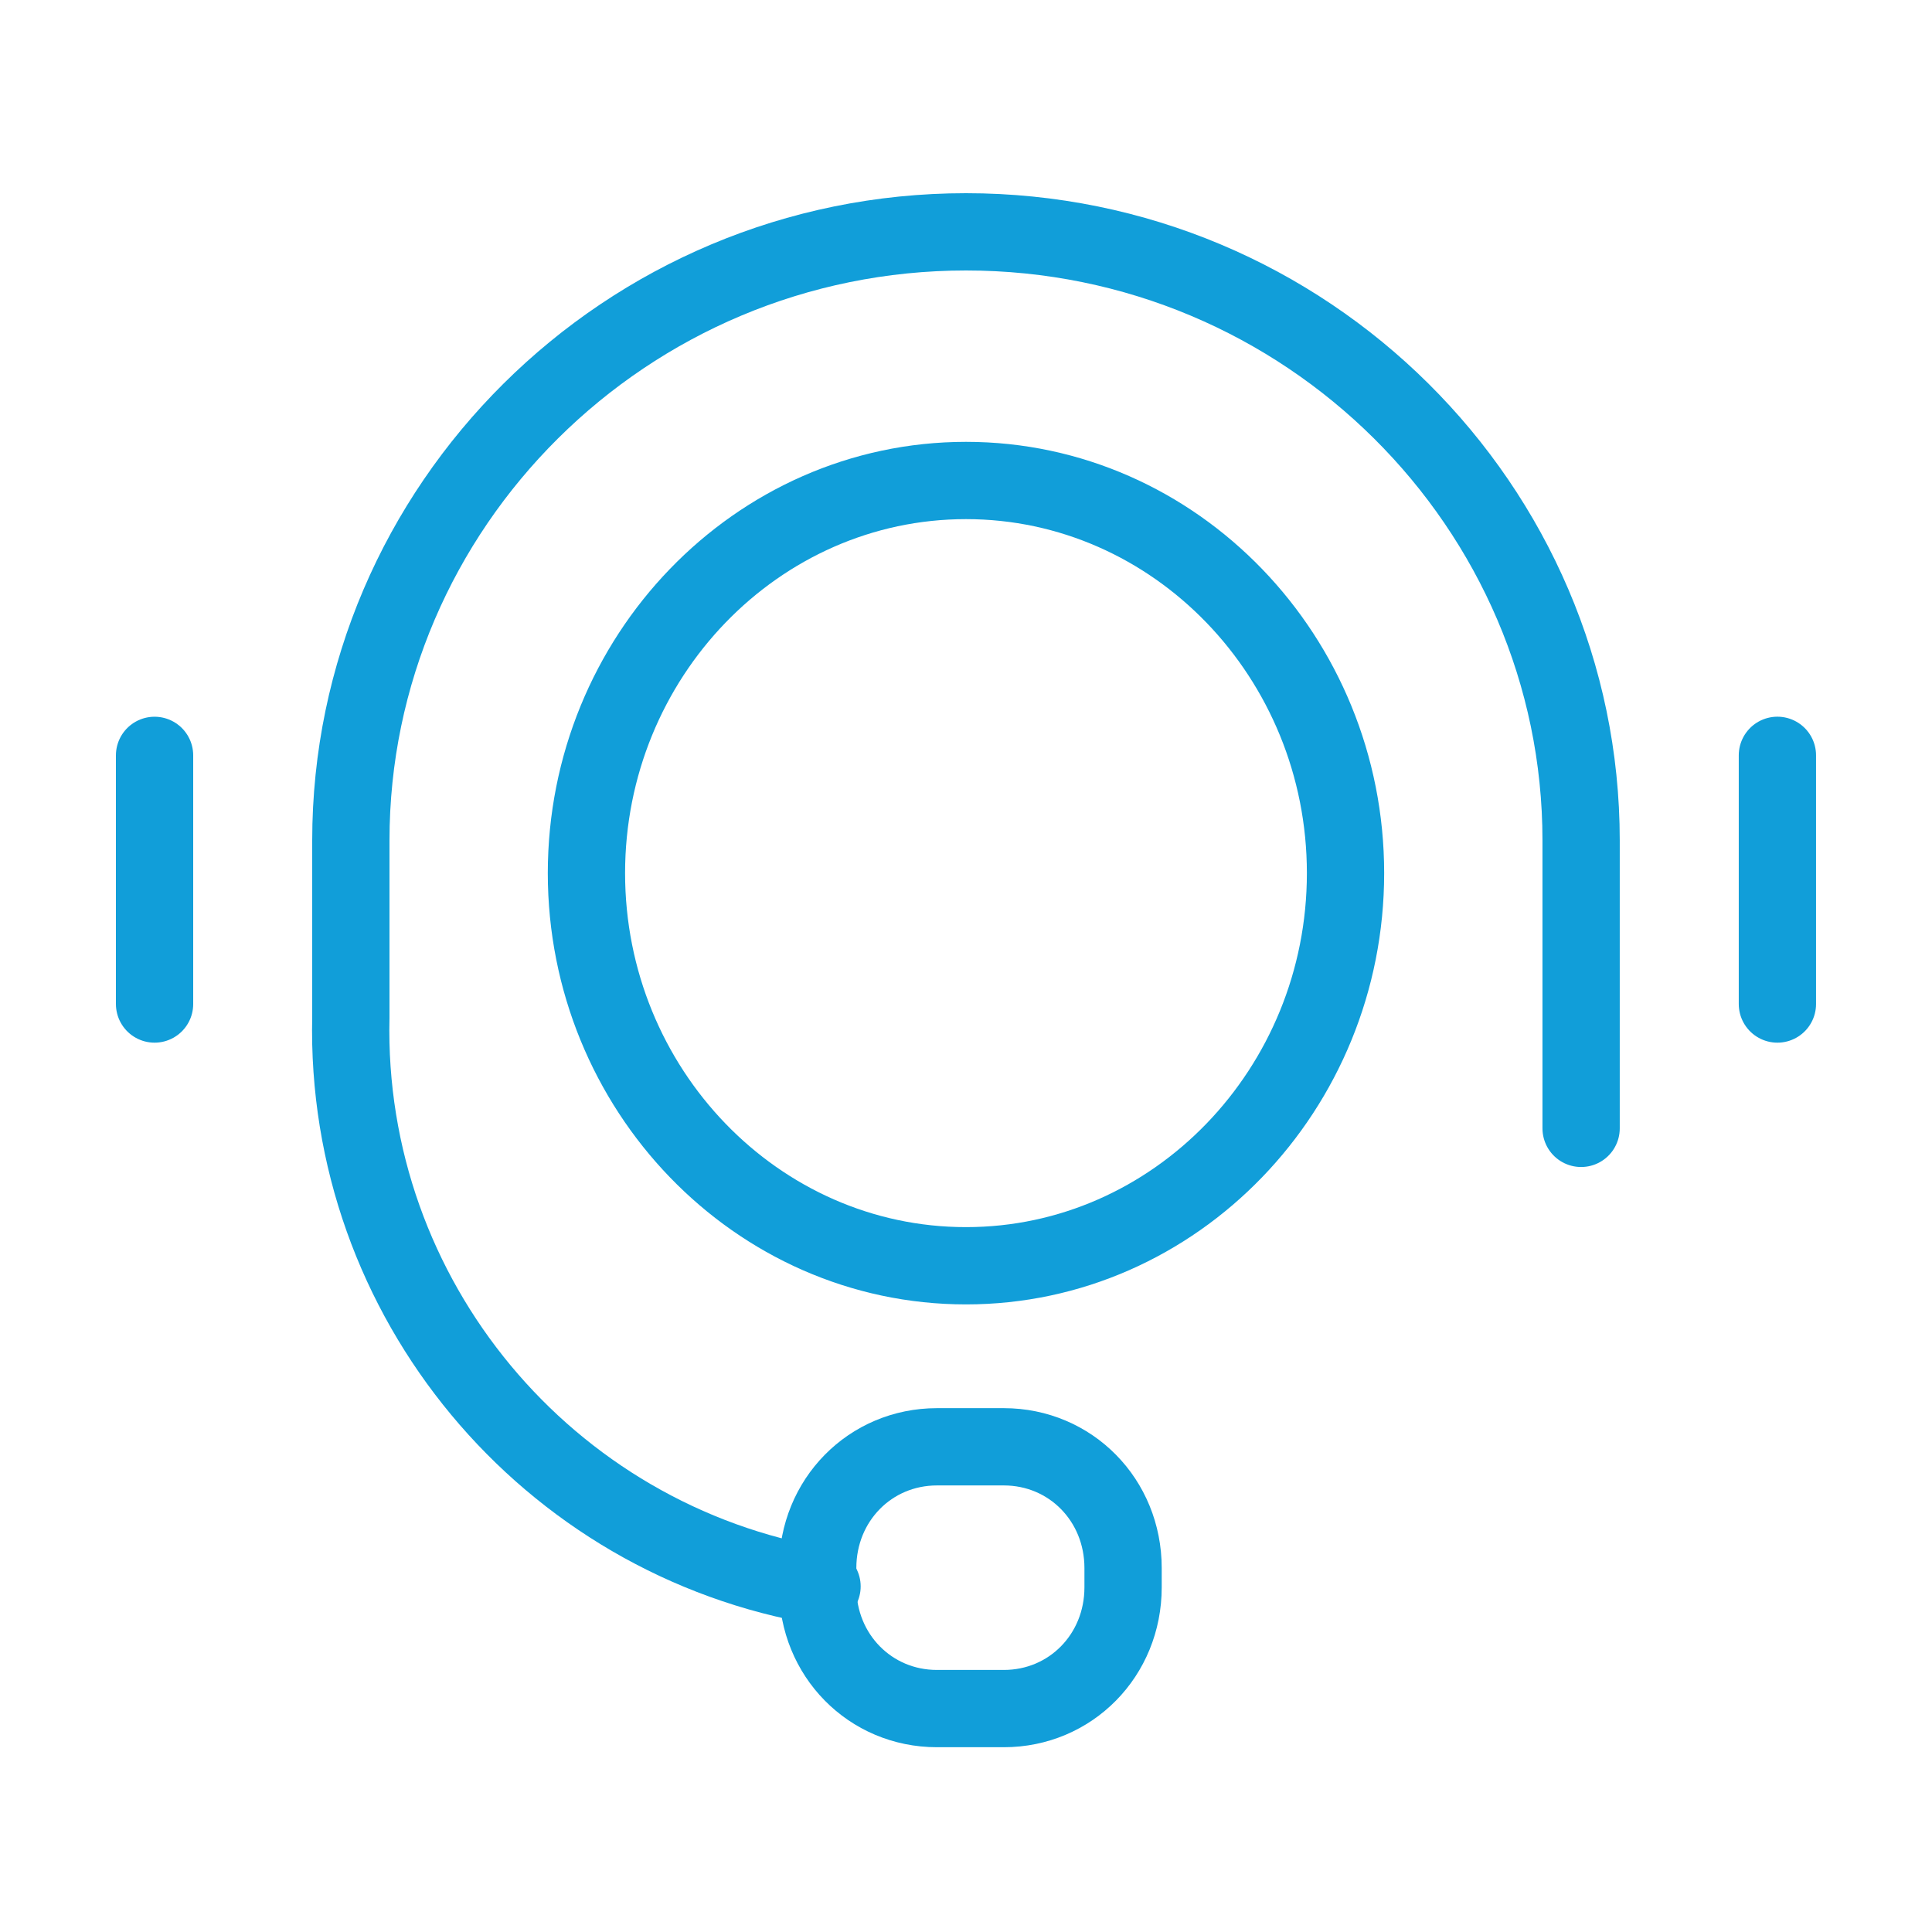
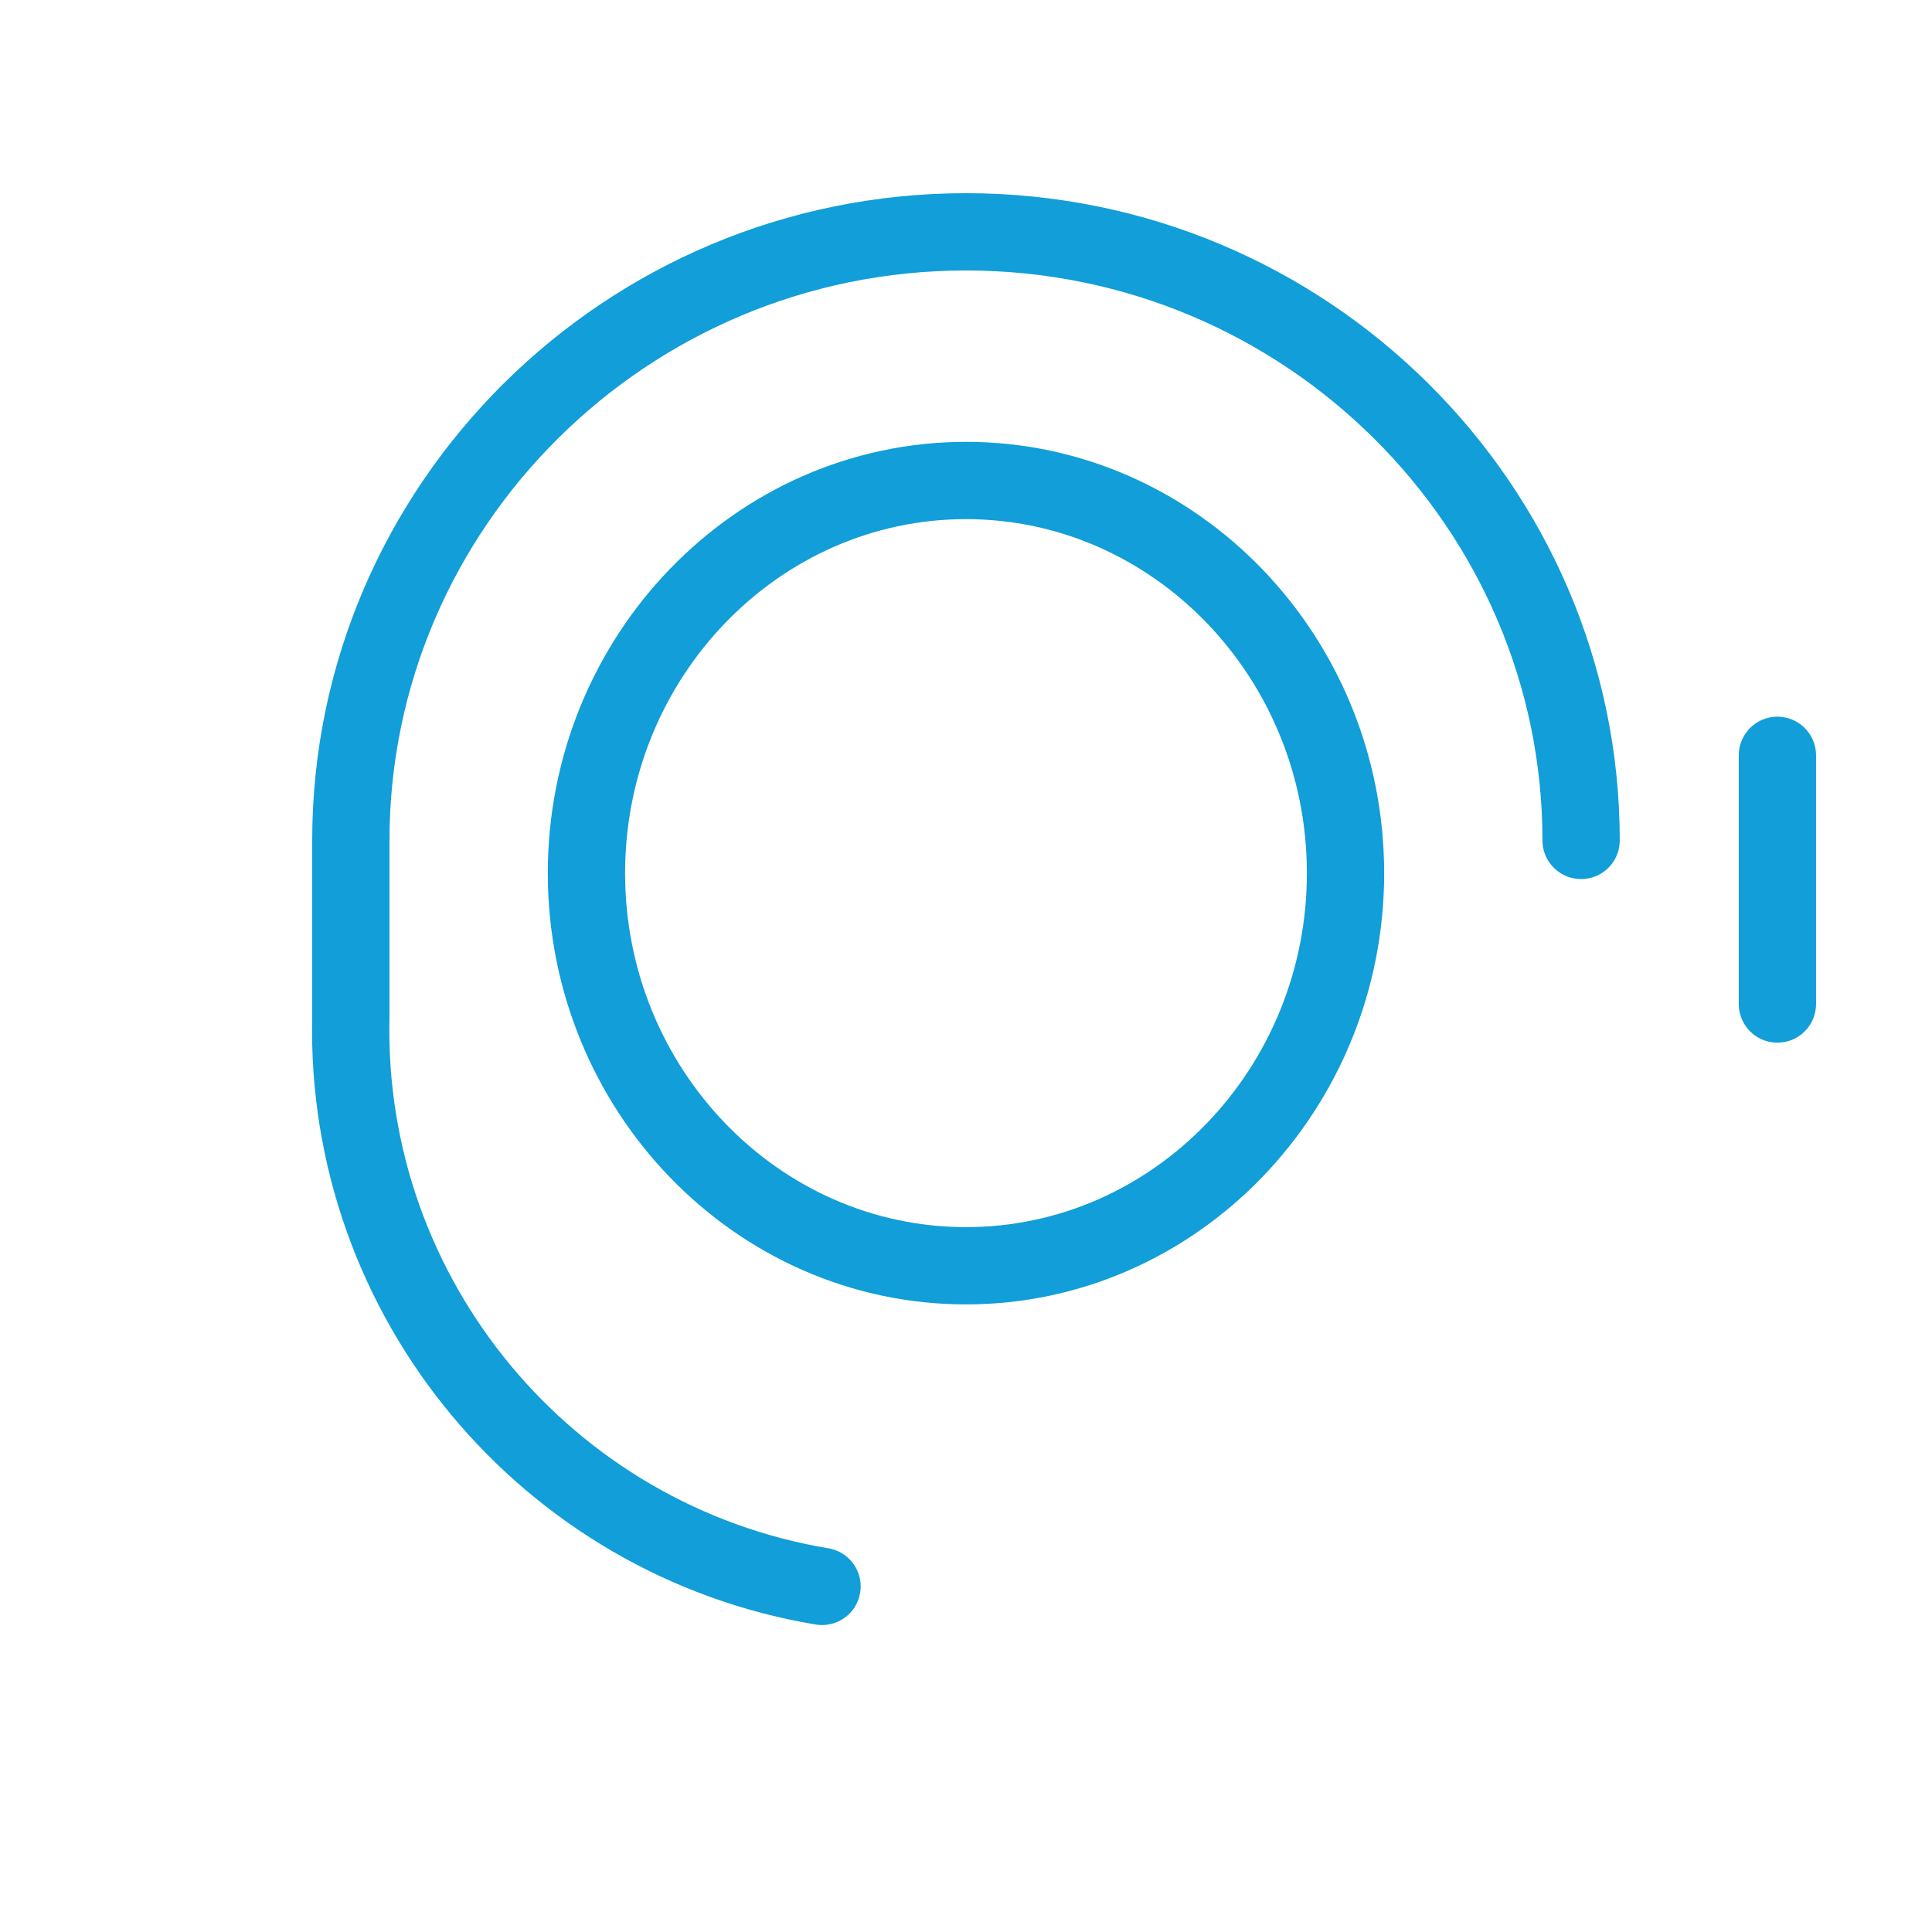
<svg xmlns="http://www.w3.org/2000/svg" width="50" height="50" viewBox="0 0 50 50" fill="none">
-   <path d="M4 19.549V25.984" stroke="#119ED9" stroke-width="2" stroke-linecap="round" stroke-linejoin="round" />
-   <path d="M21.274 41.056C14.161 39.871 8.911 33.605 9.08 26.323V21.75C9.08 13.113 16.193 6 25 6C33.806 6 40.919 13.113 40.919 21.75V29.202M45.999 19.548V25.984M25 32.758C30.419 32.758 34.822 28.186 34.822 22.597C34.822 17.008 30.419 12.435 25 12.435C19.58 12.435 15.177 17.008 15.177 22.597C15.177 28.186 19.58 32.758 25 32.758Z" stroke="#119ED9" stroke-width="2" stroke-linecap="round" />
-   <path d="M21.162 40.58V41.081C21.162 42.838 22.52 44.218 24.249 44.218H25.978C27.707 44.218 29.065 42.838 29.065 41.081V40.58C29.065 38.823 27.707 37.443 25.978 37.443H24.249C22.52 37.443 21.162 38.823 21.162 40.58Z" stroke="#119ED9" stroke-width="2" stroke-linecap="round" stroke-linejoin="round" />
+   <path d="M21.274 41.056C14.161 39.871 8.911 33.605 9.08 26.323V21.75C9.08 13.113 16.193 6 25 6C33.806 6 40.919 13.113 40.919 21.75M45.999 19.548V25.984M25 32.758C30.419 32.758 34.822 28.186 34.822 22.597C34.822 17.008 30.419 12.435 25 12.435C19.58 12.435 15.177 17.008 15.177 22.597C15.177 28.186 19.58 32.758 25 32.758Z" stroke="#119ED9" stroke-width="2" stroke-linecap="round" />
</svg>